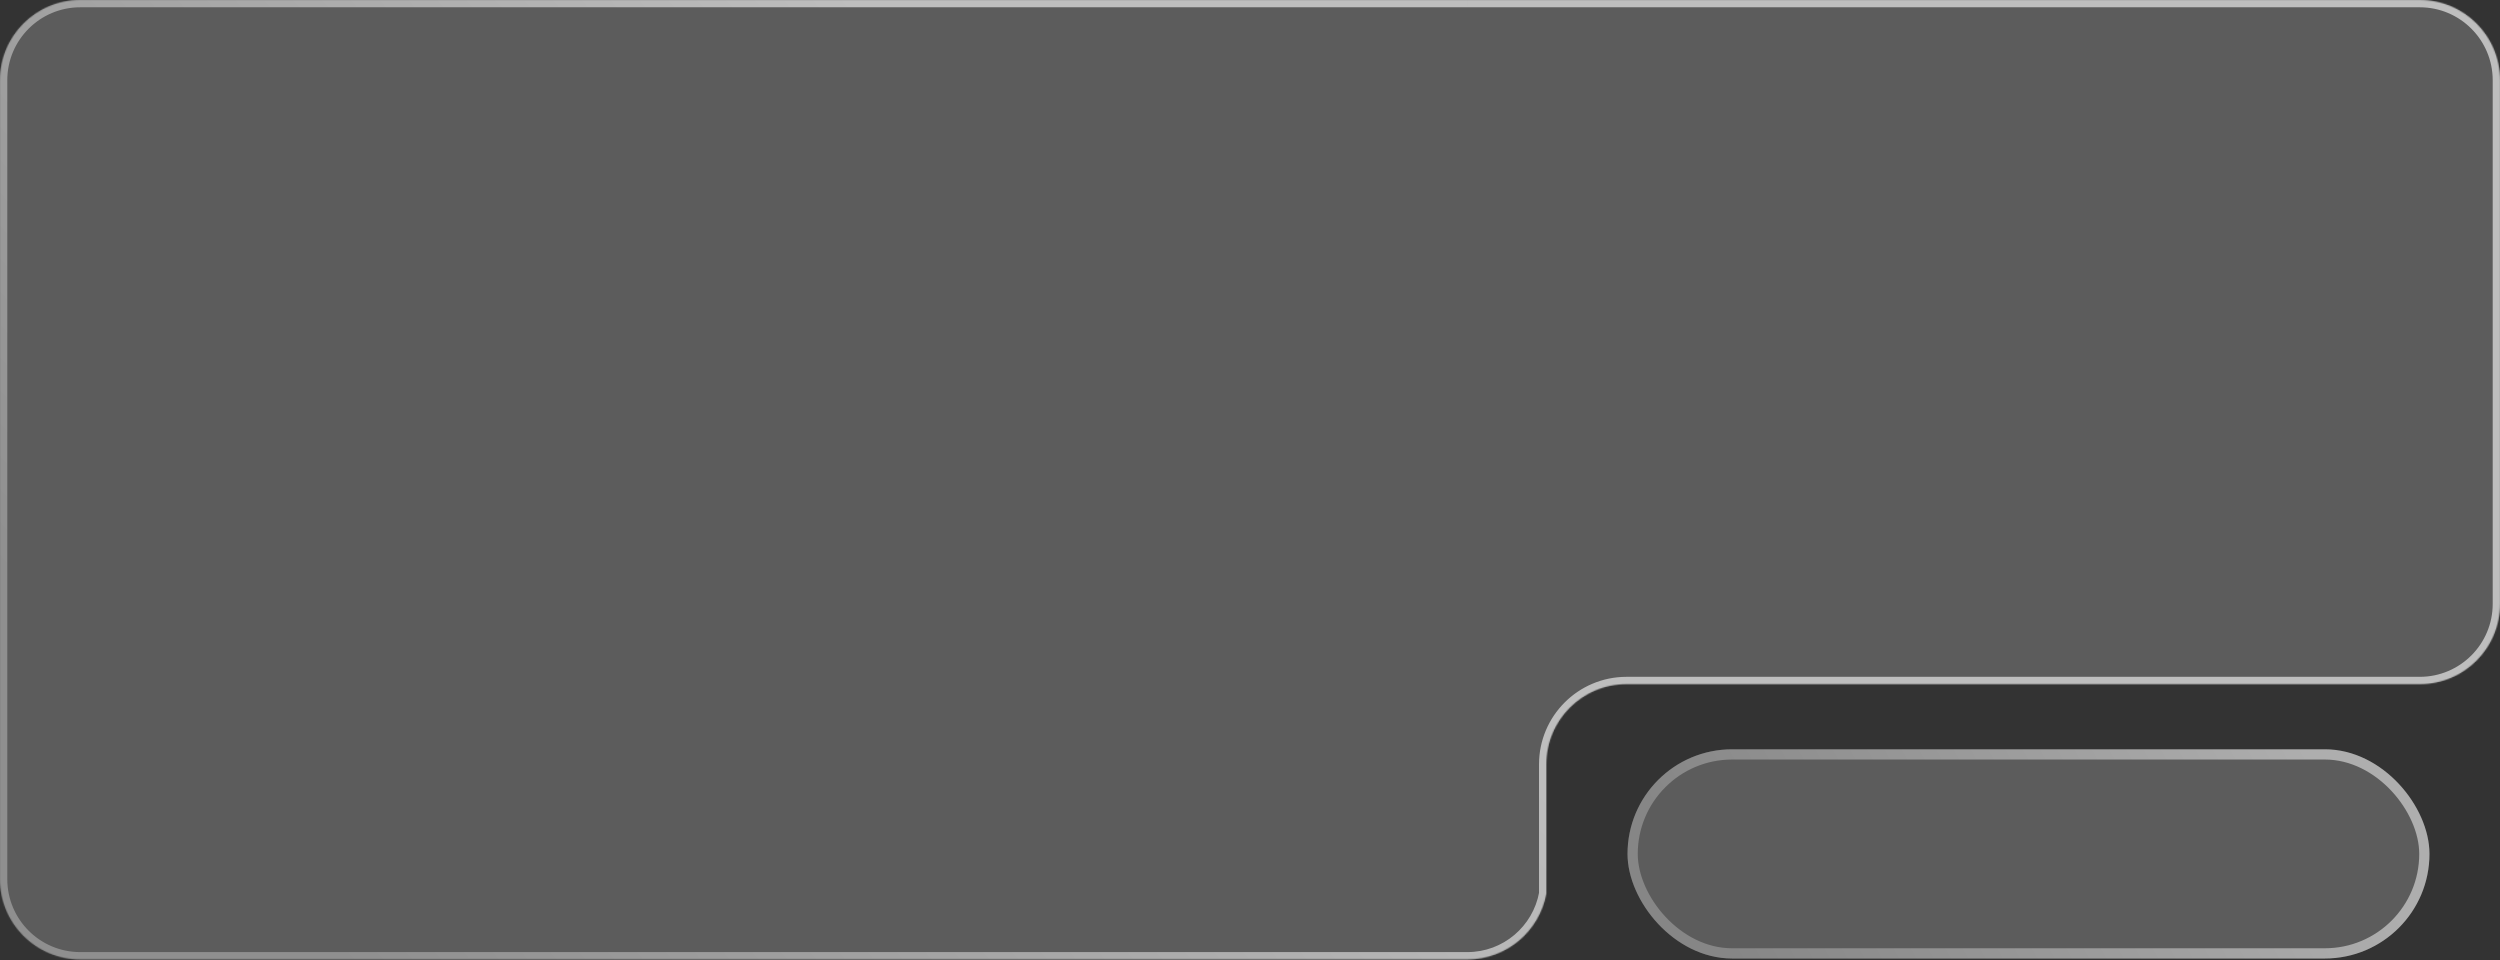
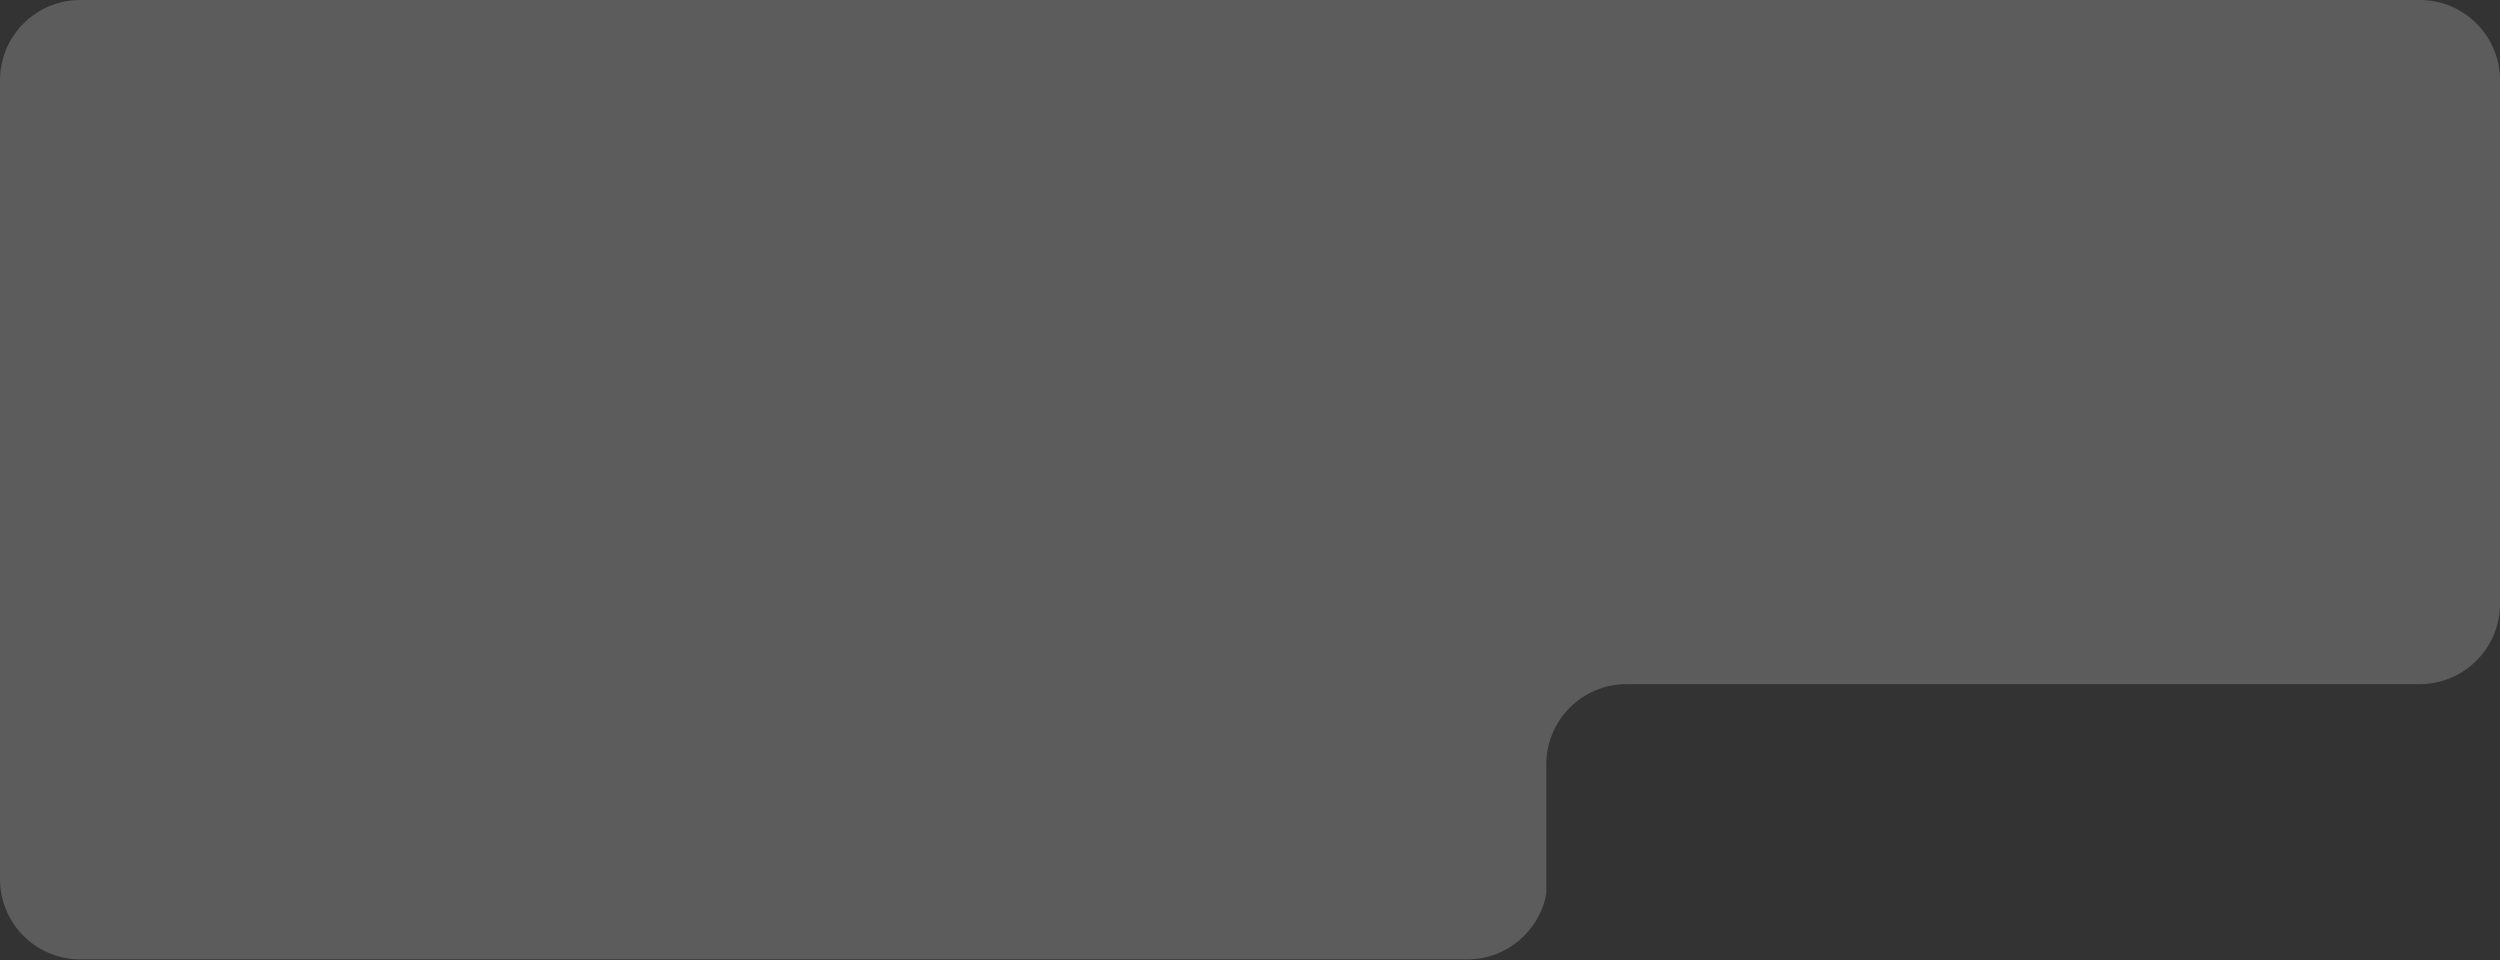
<svg xmlns="http://www.w3.org/2000/svg" width="1987" height="763" viewBox="0 0 1987 763" fill="none">
  <rect x="0" y="0" width="1987" height="763" fill="#333333" stroke="none" />
  <g style="mix-blend-mode:soft-light">
    <mask id="path-1-inside-1_508_8" fill="white">
-       <path fill-rule="evenodd" clip-rule="evenodd" d="M63.782 0C28.556 0 0 28.556 0 63.782V698.737C0 733.962 28.556 762.518 63.782 762.518H1166.27C1197.55 762.518 1223.57 739.996 1229.01 710.282V607.521C1229.01 572.295 1257.56 543.739 1292.79 543.739L1696.01 543.739H1923.22C1958.44 543.739 1987 515.183 1987 479.957V63.782C1987 28.556 1958.44 9.85386e-05 1923.22 9.85386e-05H1166.38L1166.27 0H63.782Z" />
-     </mask>
+       </mask>
    <path fill-rule="evenodd" clip-rule="evenodd" d="M63.782 0C28.556 0 0 28.556 0 63.782V698.737C0 733.962 28.556 762.518 63.782 762.518H1166.27C1197.55 762.518 1223.57 739.996 1229.01 710.282V607.521C1229.01 572.295 1257.56 543.739 1292.79 543.739L1696.01 543.739H1923.22C1958.44 543.739 1987 515.183 1987 479.957V63.782C1987 28.556 1958.44 9.85386e-05 1923.22 9.85386e-05H1166.38L1166.27 0H63.782Z" fill="white" fill-opacity="0.2" />
-     <path d="M1229.01 710.282L1234.71 711.325L1234.8 710.808V710.282H1229.01ZM1292.79 543.739L1292.79 549.537L1292.79 549.537L1292.79 543.739ZM1696.01 543.739L1696.01 537.94L1696.01 537.94L1696.01 543.739ZM1166.38 9.85386e-05L1166.37 5.798H1166.38V9.85386e-05ZM1166.27 0L1166.27 -5.798H1166.27V0ZM5.798 63.782C5.798 31.758 31.758 5.798 63.782 5.798V-5.798C25.354 -5.798 -5.798 25.354 -5.798 63.782H5.798ZM5.798 698.737V63.782H-5.798V698.737H5.798ZM63.782 756.72C31.758 756.72 5.798 730.76 5.798 698.737H-5.798C-5.798 737.165 25.354 768.317 63.782 768.317V756.72ZM1166.27 756.72H63.782V768.317H1166.27V756.72ZM1223.3 709.239C1218.36 736.248 1194.7 756.72 1166.27 756.72V768.317C1200.4 768.317 1228.78 743.744 1234.71 711.325L1223.3 709.239ZM1234.8 710.282V607.521H1223.21V710.282H1234.8ZM1234.8 607.521C1234.8 575.497 1260.76 549.537 1292.79 549.537V537.941C1254.36 537.941 1223.21 569.093 1223.21 607.521H1234.8ZM1292.79 549.537L1696.01 549.537L1696.01 537.94L1292.79 537.941L1292.79 549.537ZM1923.22 537.94H1696.01V549.537H1923.22V537.94ZM1981.2 479.957C1981.2 511.98 1955.24 537.94 1923.22 537.94V549.537C1961.65 549.537 1992.8 518.385 1992.8 479.957H1981.2ZM1981.2 63.782V479.957H1992.8V63.782H1981.2ZM1923.22 5.798C1955.24 5.798 1981.2 31.758 1981.2 63.782H1992.8C1992.8 25.354 1961.65 -5.798 1923.22 -5.798V5.798ZM1166.38 5.798H1923.22V-5.798H1166.38V5.798ZM1166.26 5.798L1166.37 5.798L1166.38 -5.798L1166.27 -5.798L1166.26 5.798ZM63.782 5.798H1166.27V-5.798H63.782V5.798Z" fill="url(#paint0_linear_508_8)" fill-opacity="0.6" mask="url(#path-1-inside-1_508_8)" />
  </g>
  <g style="mix-blend-mode:overlay">
-     <rect x="1293.55" y="595.544" width="637.391" height="166.276" rx="83.138" fill="white" fill-opacity="0.2" />
-     <rect x="1297.62" y="599.611" width="629.256" height="158.141" rx="79.07" stroke="url(#paint1_linear_508_8)" stroke-opacity="0.5" stroke-width="8.135" />
-   </g>
+     </g>
  <defs>
    <linearGradient id="paint0_linear_508_8" x1="729.5" y1="56.351" x2="114.607" y2="595.195" gradientUnits="userSpaceOnUse">
      <stop stop-color="white" />
      <stop offset="1" stop-color="#B0B0B0" />
    </linearGradient>
    <linearGradient id="paint1_linear_508_8" x1="1379.17" y1="761.82" x2="1789.64" y2="529.188" gradientUnits="userSpaceOnUse">
      <stop stop-color="#B0B0B0" />
      <stop offset="1" stop-color="white" />
    </linearGradient>
  </defs>
</svg>